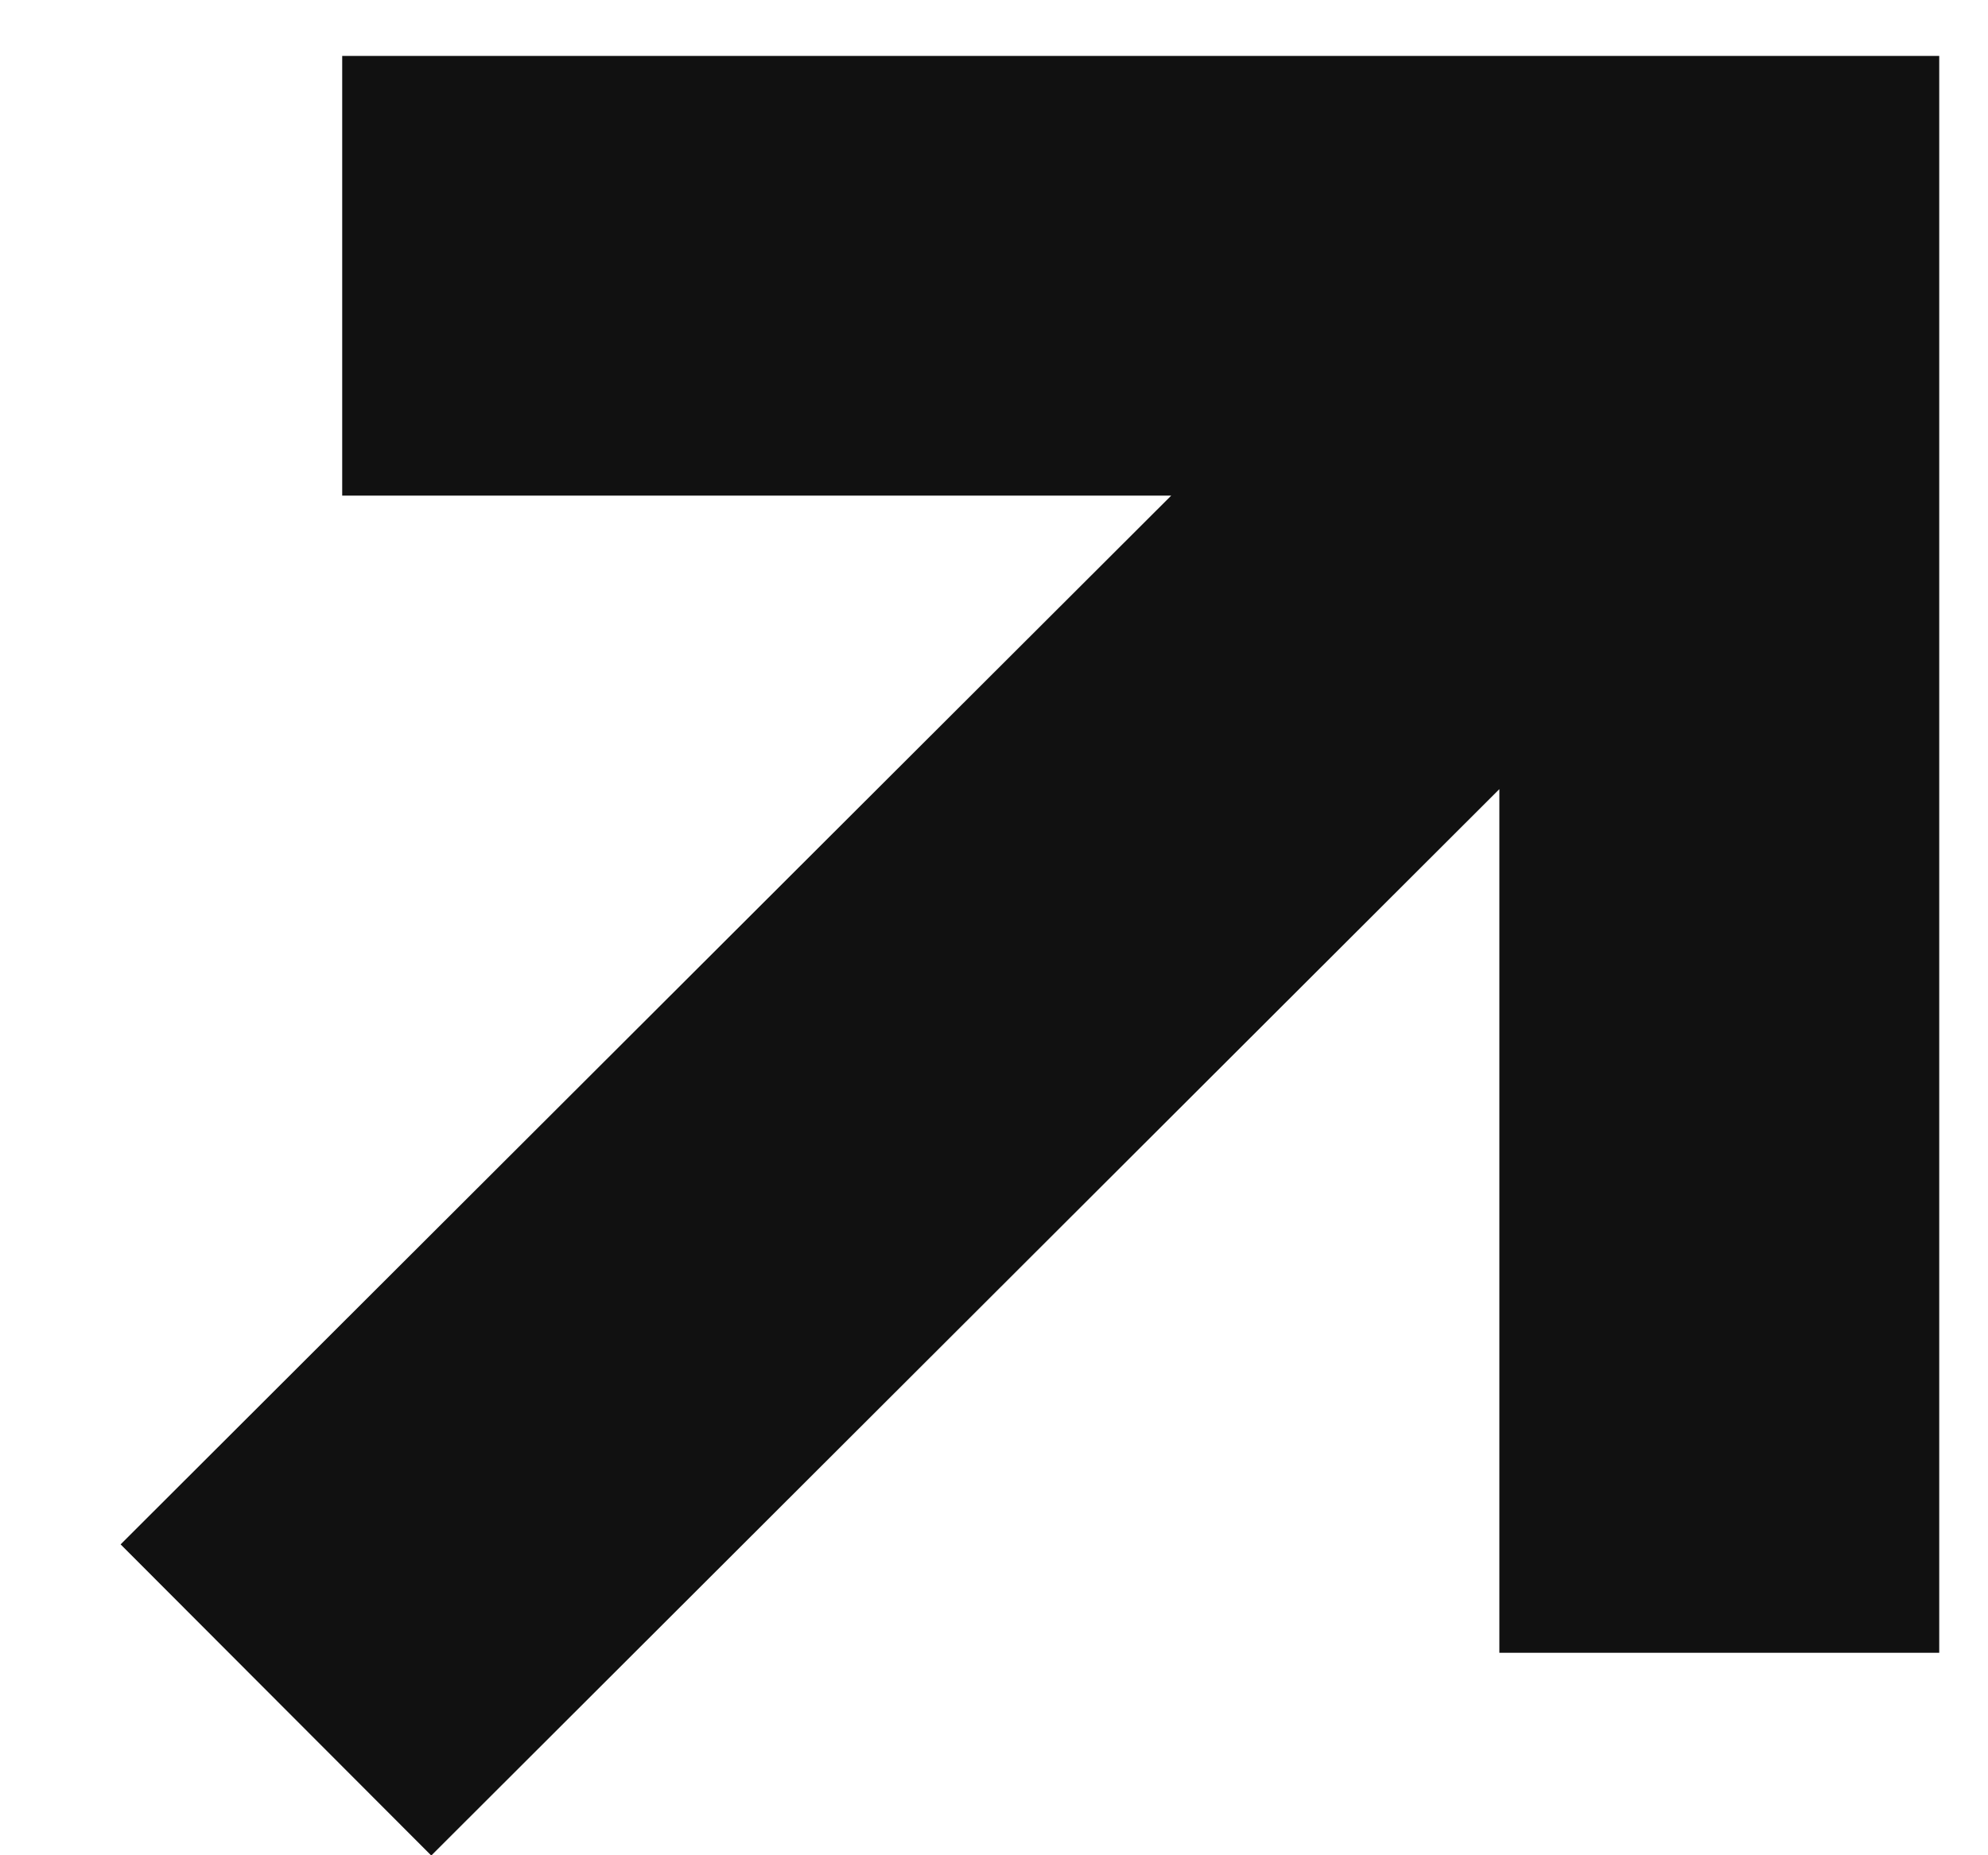
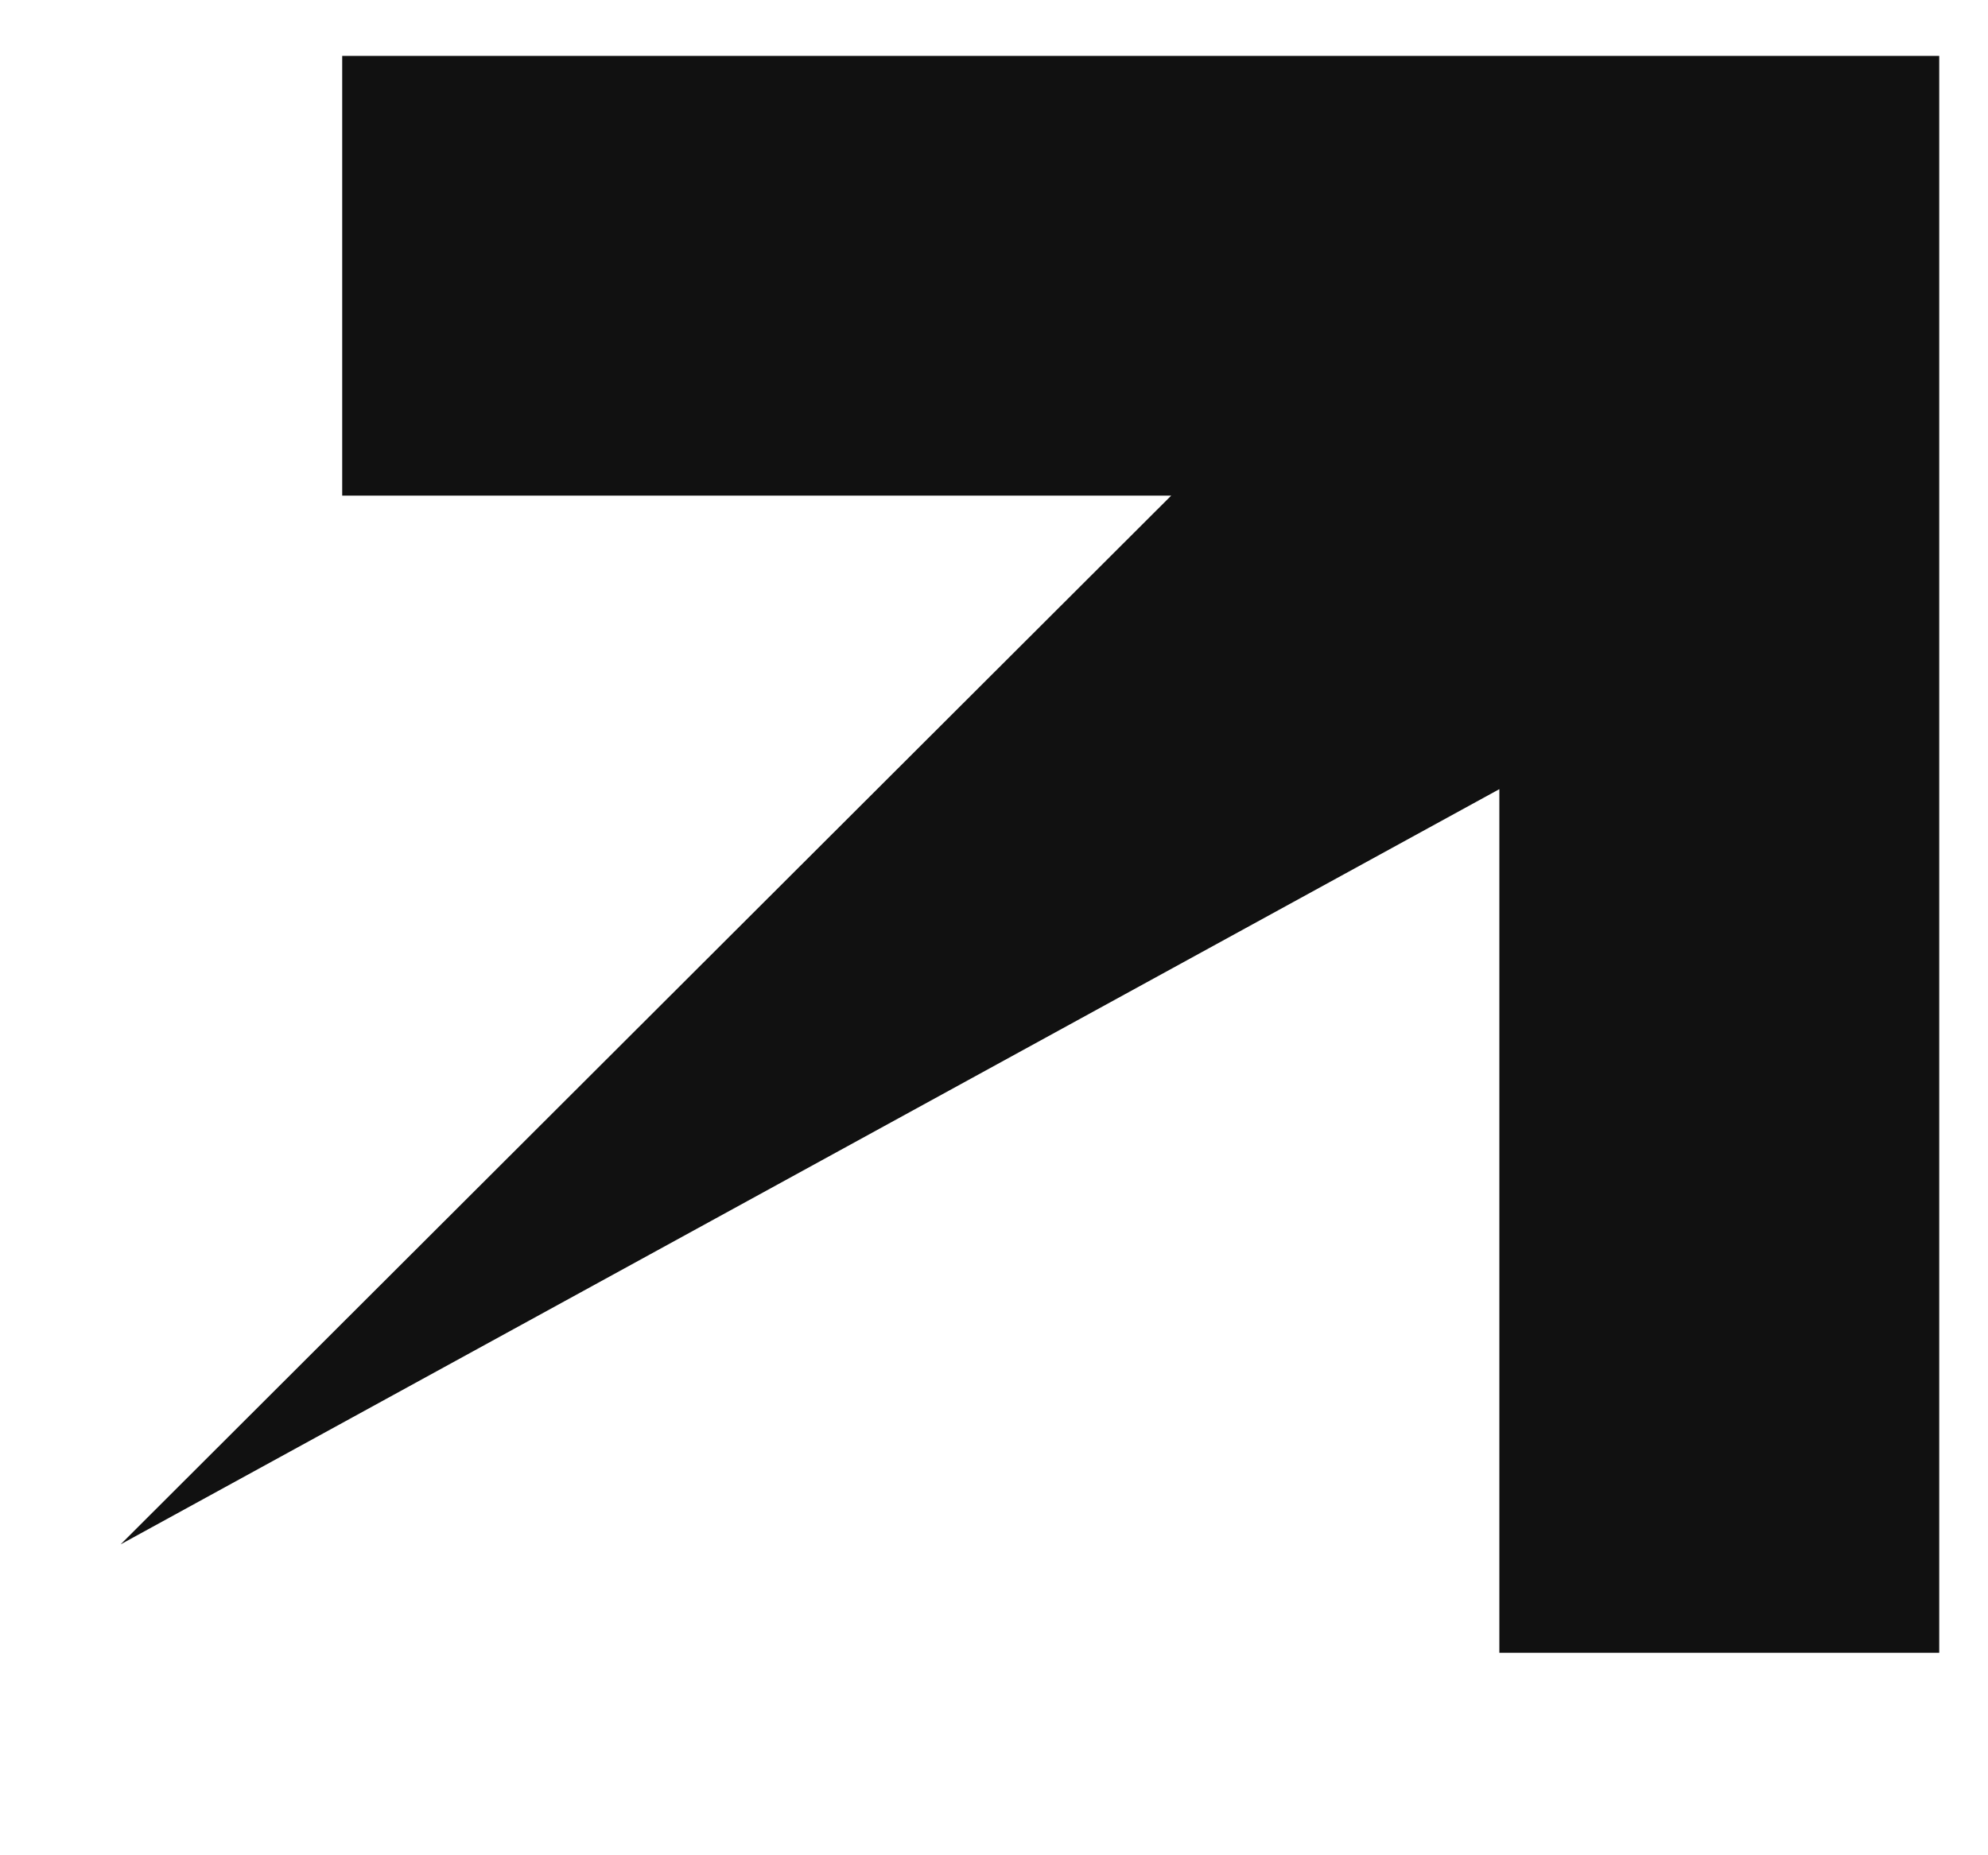
<svg xmlns="http://www.w3.org/2000/svg" width="15" height="14" viewBox="0 0 15 14" fill="none">
-   <path d="M14.632 12.472H11.313V5.955L3.254 14.002L0.91 11.654L8.837 3.74L2.582 3.74V0.422L14.632 0.422V12.472Z" fill="#111111" />
+   <path d="M14.632 12.472H11.313V5.955L0.91 11.654L8.837 3.74L2.582 3.74V0.422L14.632 0.422V12.472Z" fill="#111111" />
</svg>